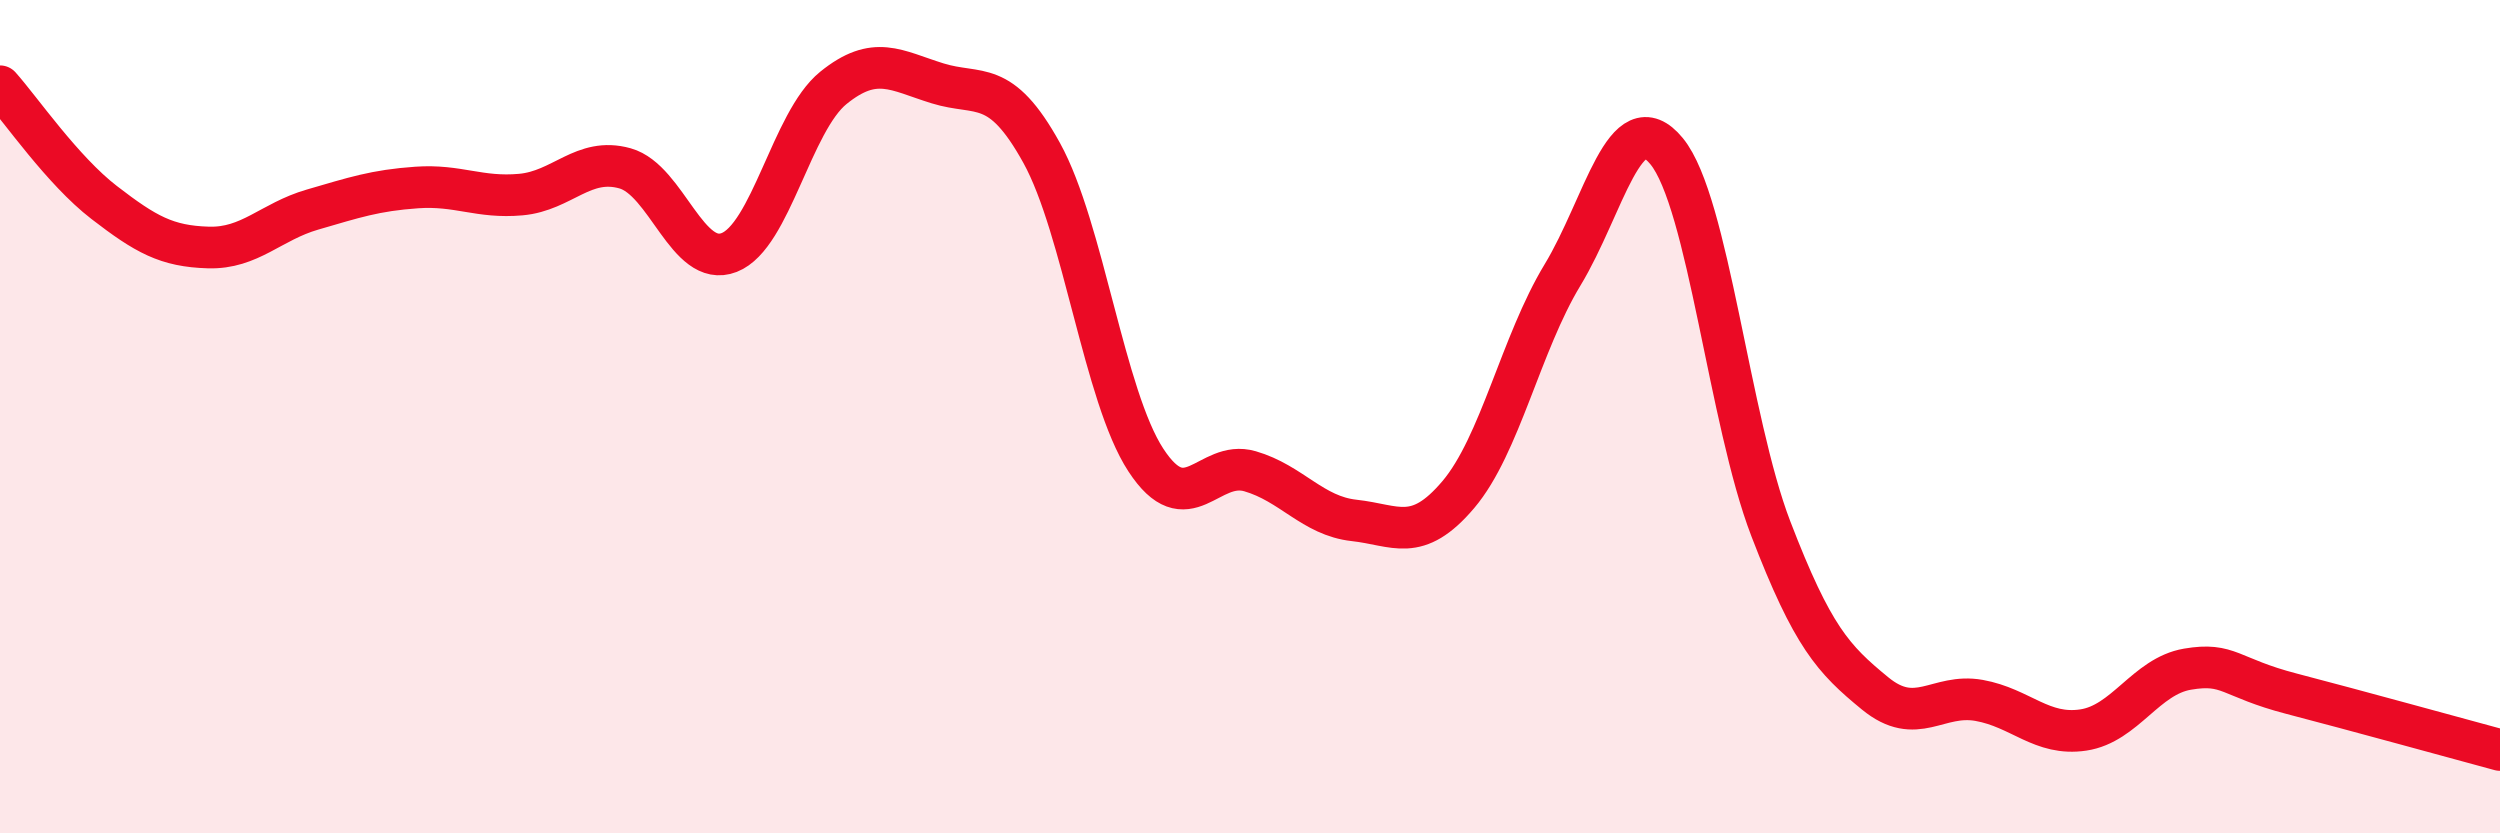
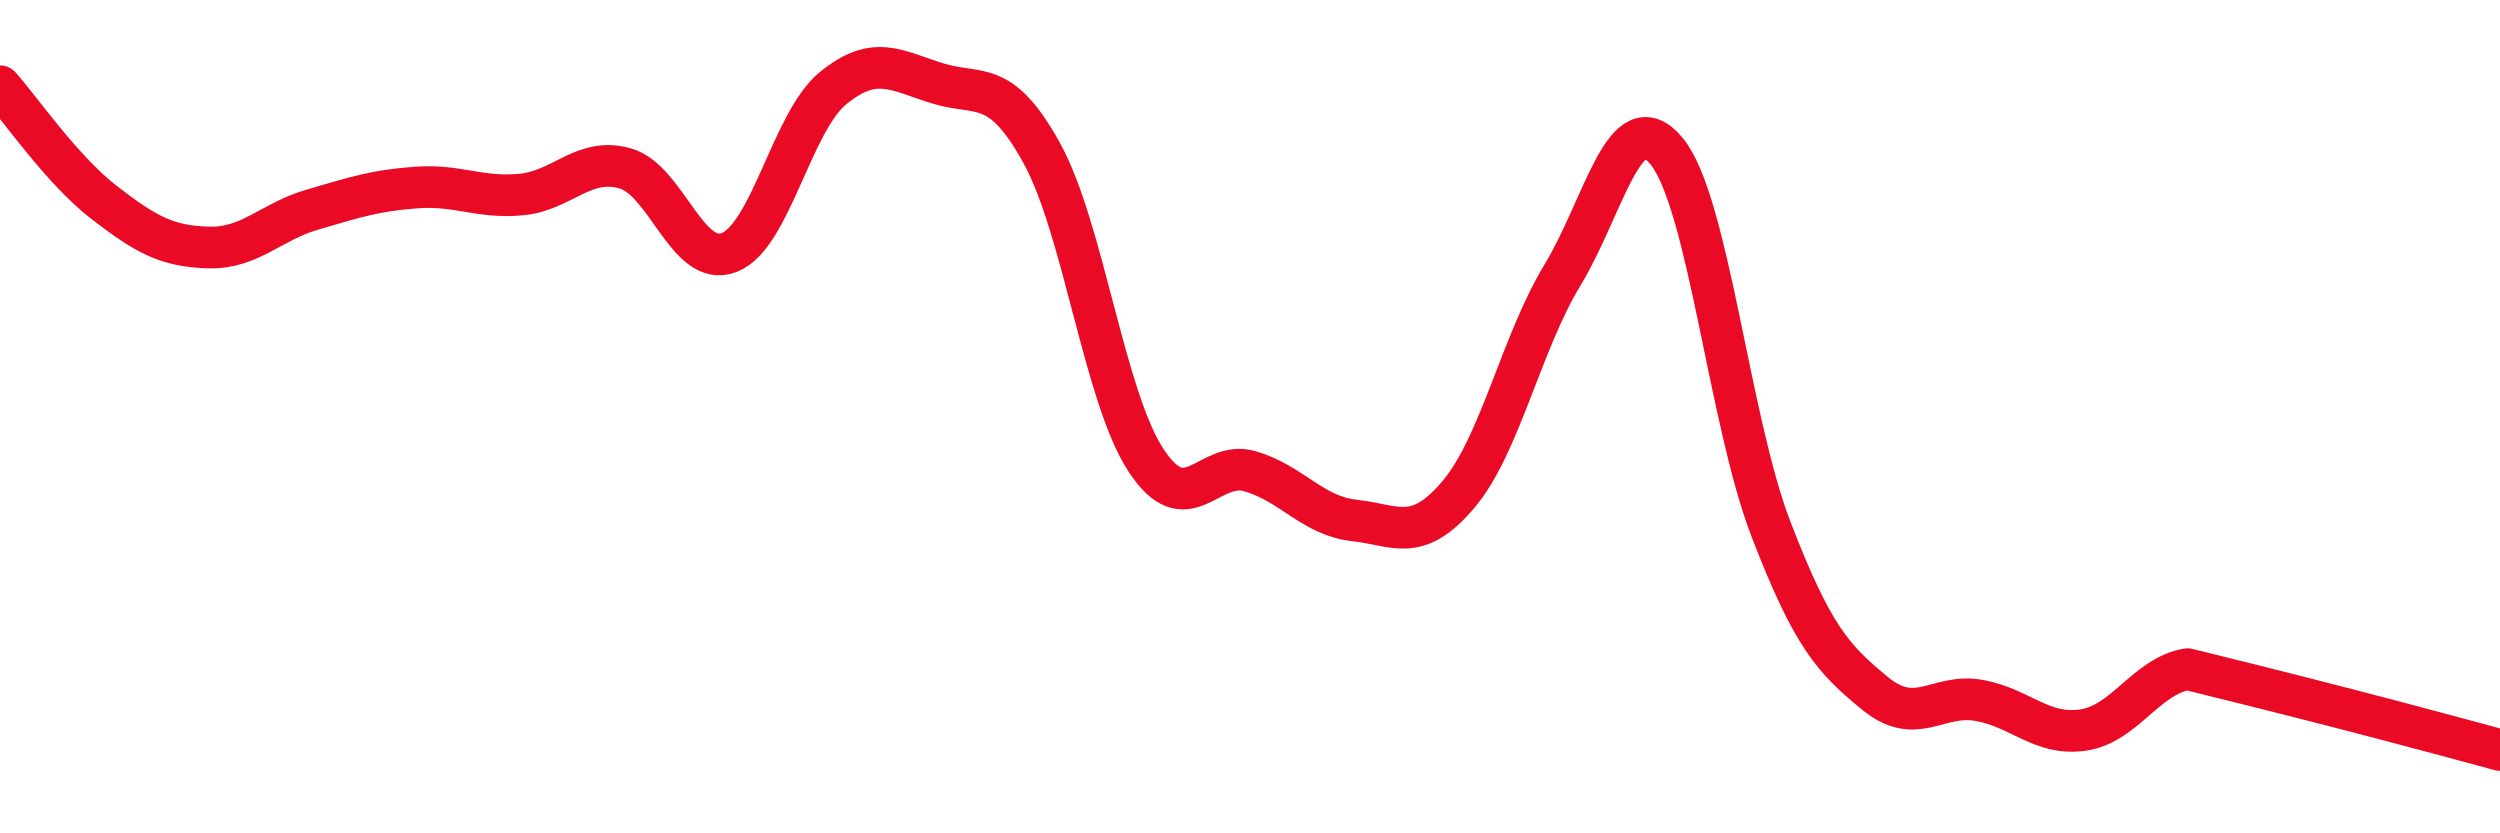
<svg xmlns="http://www.w3.org/2000/svg" width="60" height="20" viewBox="0 0 60 20">
-   <path d="M 0,2.07 C 0.5,2.63 1.5,4.09 2.5,4.86 C 3.5,5.63 4,5.91 5,5.94 C 6,5.97 6.5,5.32 7.5,5.03 C 8.5,4.74 9,4.57 10,4.5 C 11,4.43 11.5,4.76 12.5,4.67 C 13.5,4.58 14,3.76 15,4.04 C 16,4.32 16.5,6.45 17.5,6.06 C 18.5,5.67 19,2.92 20,2.11 C 21,1.3 21.5,1.69 22.5,2 C 23.5,2.31 24,1.86 25,3.67 C 26,5.48 26.5,9.51 27.5,11.04 C 28.5,12.57 29,11.02 30,11.31 C 31,11.6 31.5,12.38 32.5,12.49 C 33.5,12.6 34,13.05 35,11.87 C 36,10.69 36.5,8.25 37.5,6.6 C 38.5,4.95 39,2.41 40,3.63 C 41,4.85 41.5,10.09 42.5,12.69 C 43.5,15.29 44,15.82 45,16.64 C 46,17.46 46.5,16.63 47.5,16.81 C 48.5,16.99 49,17.67 50,17.52 C 51,17.37 51.5,16.23 52.5,16.06 C 53.5,15.89 53.5,16.26 55,16.65 C 56.5,17.04 59,17.73 60,18L60 20L0 20Z" fill="#EB0A25" opacity="0.1" stroke-linecap="round" stroke-linejoin="round" />
-   <path d="M 0,2.07 C 0.5,2.63 1.5,4.09 2.5,4.86 C 3.5,5.63 4,5.91 5,5.94 C 6,5.97 6.5,5.32 7.5,5.03 C 8.5,4.74 9,4.57 10,4.5 C 11,4.43 11.5,4.76 12.5,4.67 C 13.5,4.58 14,3.76 15,4.04 C 16,4.32 16.5,6.45 17.5,6.06 C 18.5,5.67 19,2.92 20,2.11 C 21,1.3 21.5,1.69 22.5,2 C 23.5,2.31 24,1.86 25,3.67 C 26,5.48 26.5,9.51 27.5,11.04 C 28.5,12.57 29,11.02 30,11.31 C 31,11.6 31.5,12.38 32.5,12.49 C 33.5,12.6 34,13.05 35,11.87 C 36,10.69 36.5,8.25 37.5,6.6 C 38.5,4.95 39,2.41 40,3.63 C 41,4.85 41.5,10.09 42.5,12.69 C 43.5,15.29 44,15.82 45,16.64 C 46,17.46 46.5,16.63 47.5,16.81 C 48.5,16.99 49,17.67 50,17.52 C 51,17.37 51.5,16.23 52.5,16.06 C 53.5,15.89 53.5,16.26 55,16.65 C 56.5,17.04 59,17.73 60,18" stroke="#EB0A25" stroke-width="1" fill="none" stroke-linecap="round" stroke-linejoin="round" />
+   <path d="M 0,2.07 C 0.5,2.63 1.5,4.09 2.5,4.86 C 3.5,5.63 4,5.91 5,5.94 C 6,5.97 6.5,5.32 7.5,5.03 C 8.5,4.74 9,4.57 10,4.5 C 11,4.43 11.5,4.76 12.5,4.67 C 13.5,4.58 14,3.76 15,4.04 C 16,4.32 16.5,6.45 17.5,6.06 C 18.5,5.67 19,2.92 20,2.11 C 21,1.3 21.5,1.69 22.5,2 C 23.5,2.31 24,1.86 25,3.67 C 26,5.48 26.5,9.51 27.5,11.04 C 28.5,12.57 29,11.02 30,11.31 C 31,11.6 31.5,12.38 32.5,12.49 C 33.5,12.6 34,13.05 35,11.87 C 36,10.69 36.5,8.25 37.5,6.6 C 38.5,4.95 39,2.41 40,3.63 C 41,4.85 41.5,10.09 42.5,12.69 C 43.5,15.29 44,15.82 45,16.64 C 46,17.46 46.5,16.63 47.5,16.81 C 48.5,16.99 49,17.67 50,17.52 C 51,17.37 51.5,16.23 52.5,16.06 C 56.5,17.04 59,17.73 60,18" stroke="#EB0A25" stroke-width="1" fill="none" stroke-linecap="round" stroke-linejoin="round" />
</svg>